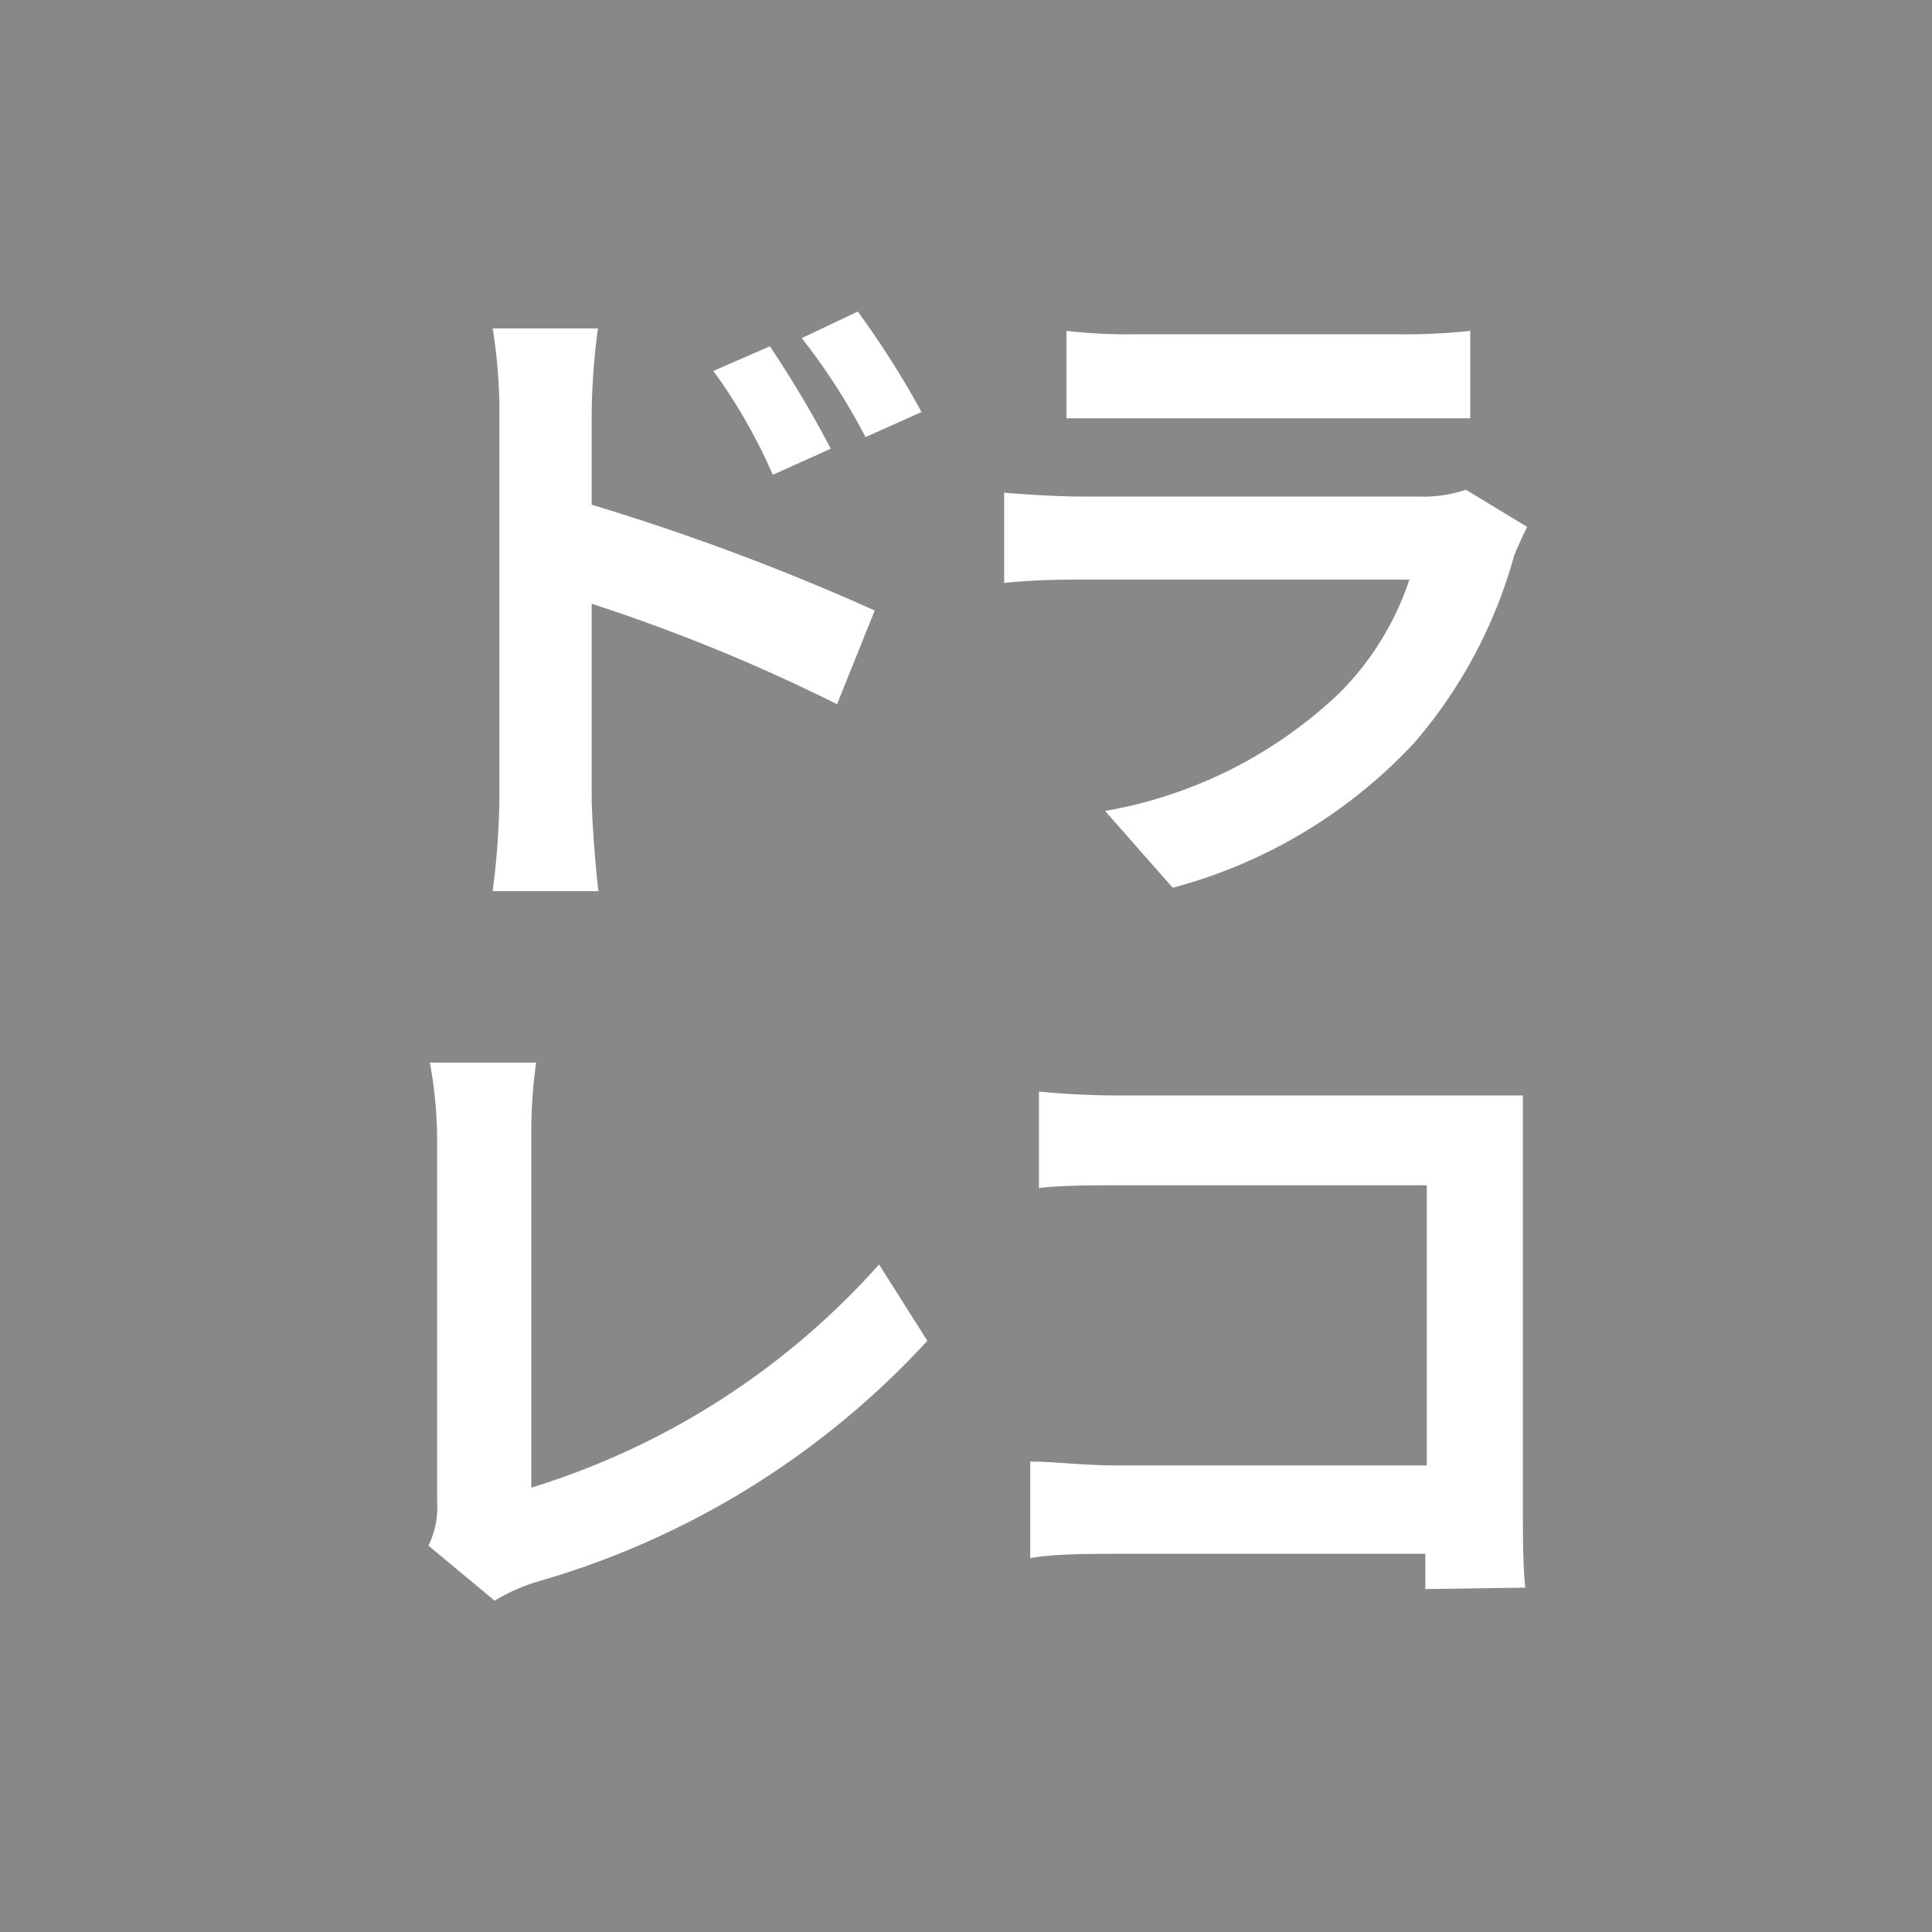
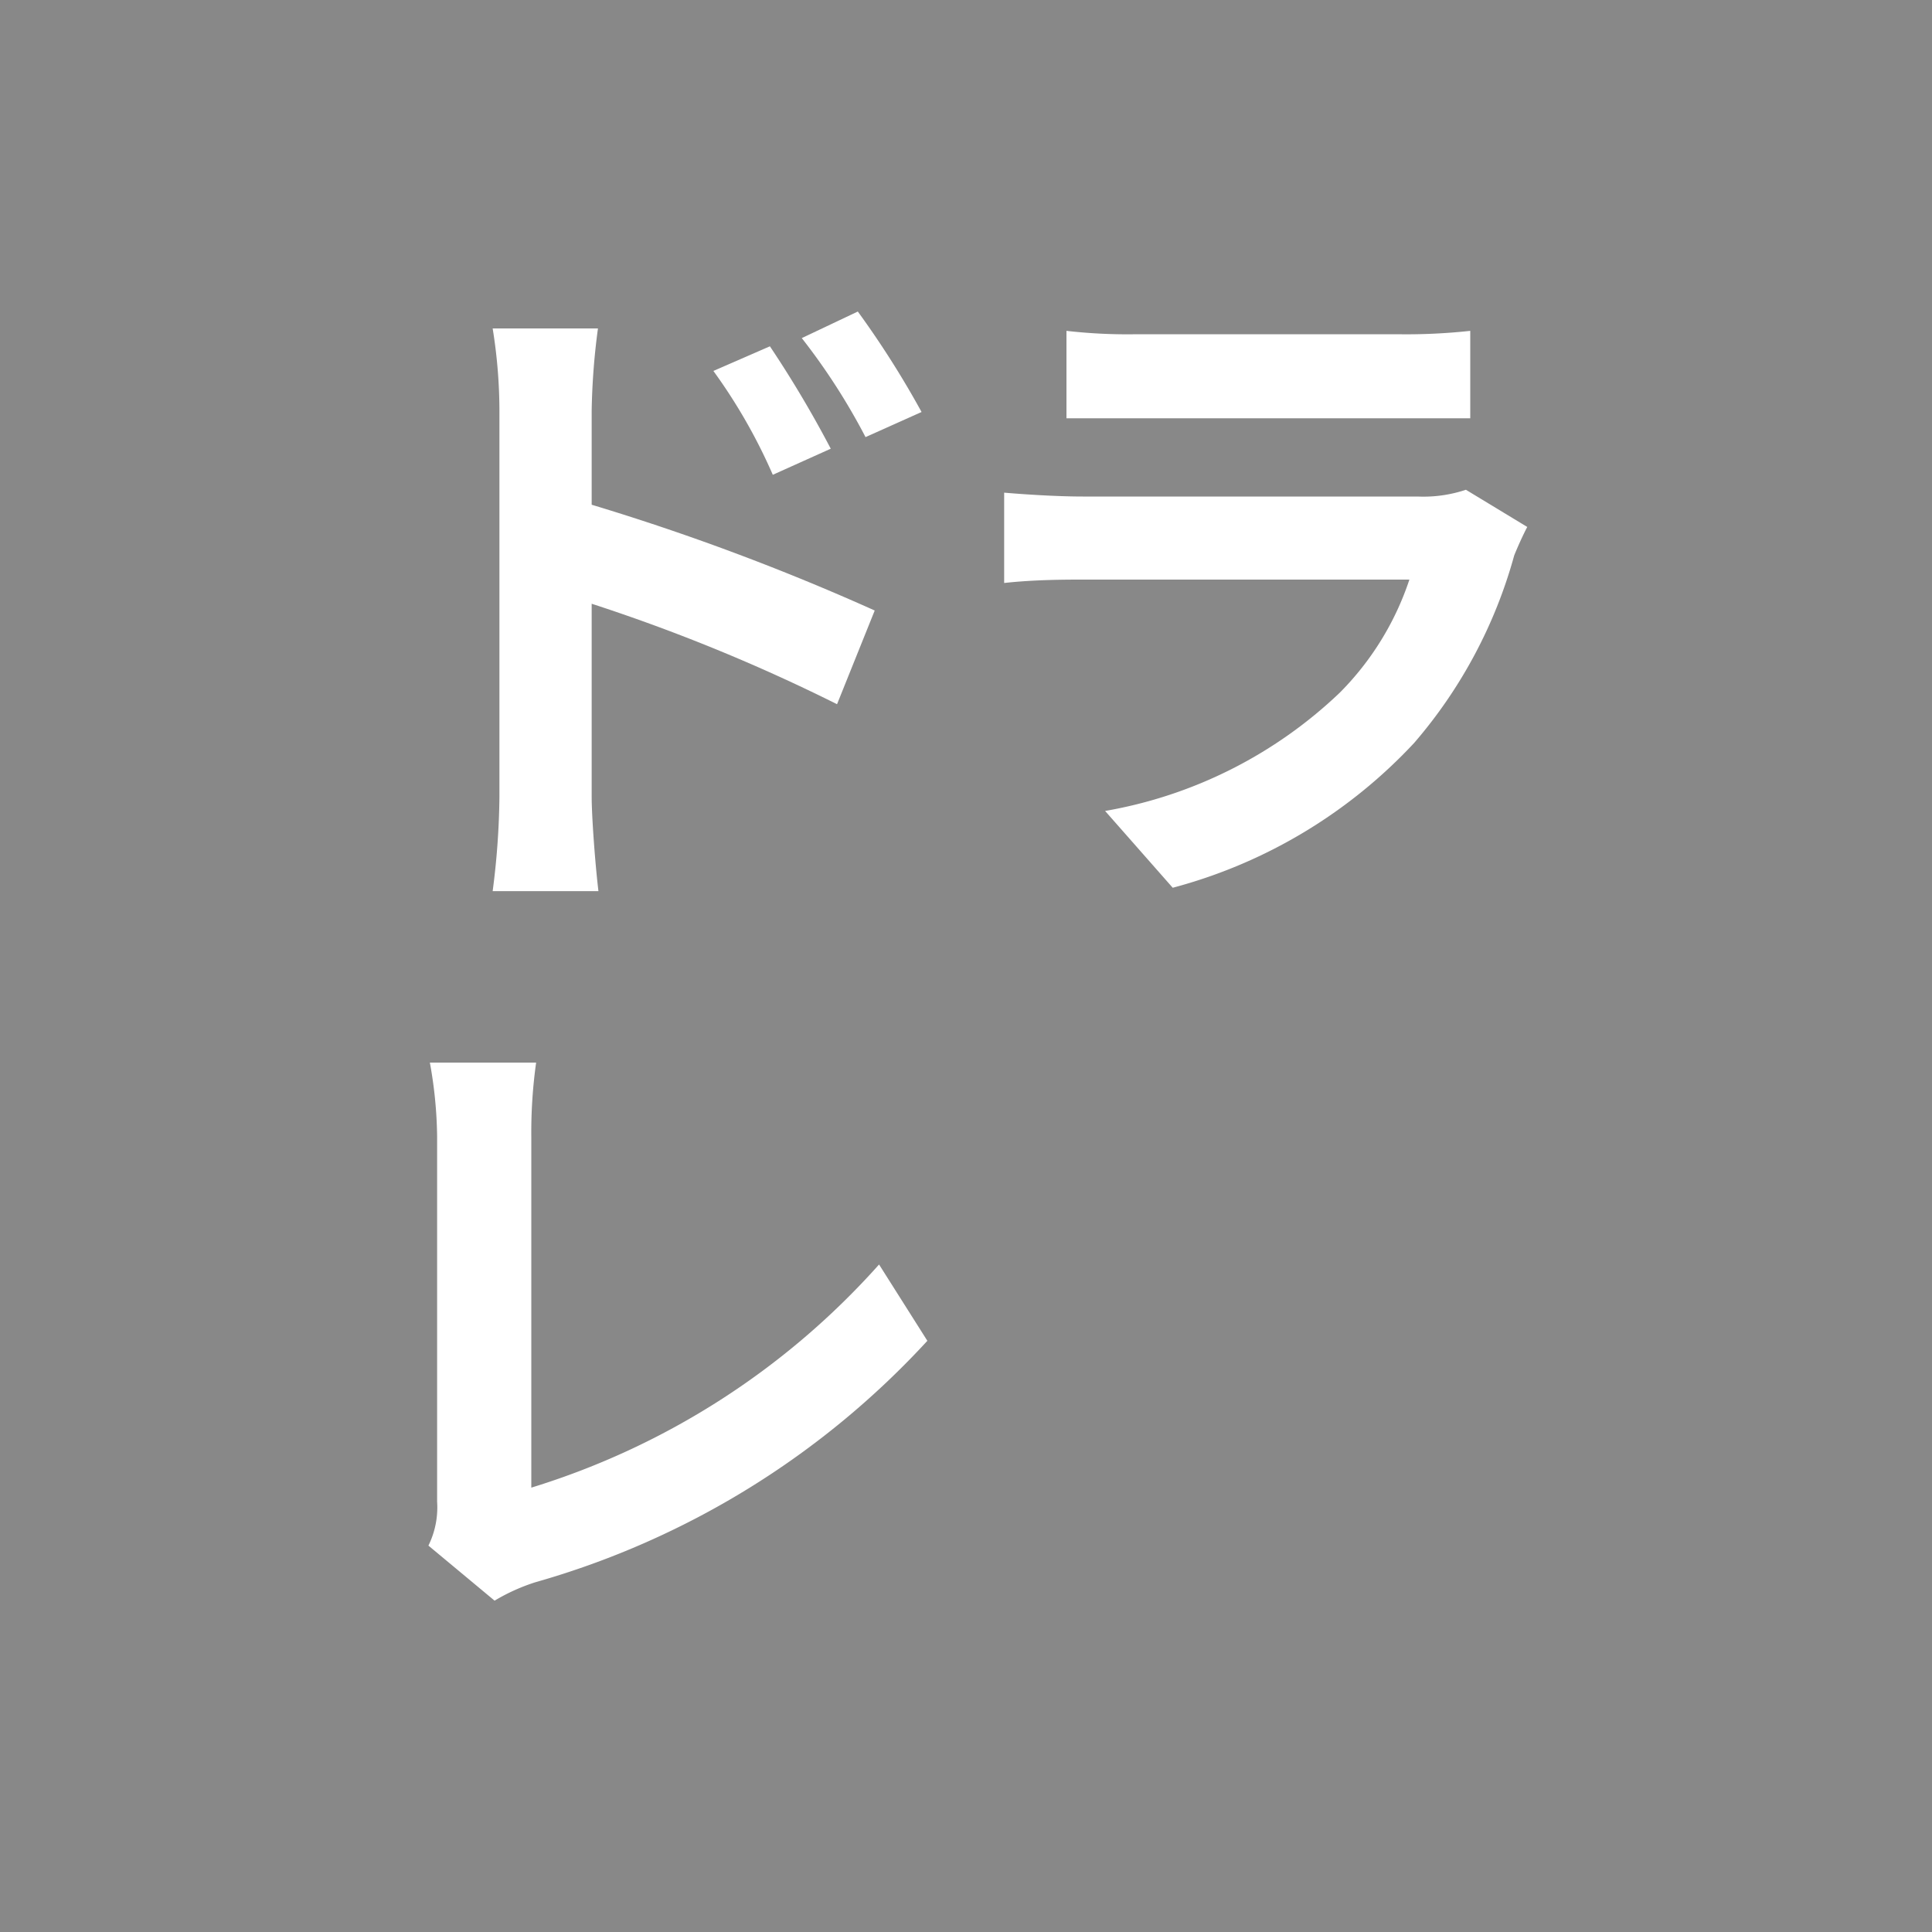
<svg xmlns="http://www.w3.org/2000/svg" viewBox="0 0 40 40">
  <defs>
    <style>.cls-1{fill:#888;}.cls-2{fill:#fff;}</style>
  </defs>
  <g id="Layer_2" data-name="Layer 2">
    <g id="レイヤー_8" data-name="レイヤー 8">
      <rect class="cls-1" width="40" height="40" />
      <path class="cls-2" d="M12.25,10.45a48.43,48.43,0,0,1,5.86,2.19l-.78,1.94a36.9,36.9,0,0,0-5.08-2.08v4c0,.39.07,1.37.14,1.95H10.2a16,16,0,0,0,.14-1.95v-8a10.73,10.73,0,0,0-.14-1.7h2.18a14.35,14.35,0,0,0-.13,1.7ZM16,9.83a11.39,11.39,0,0,0-1.23-2.15l1.17-.51A22.94,22.94,0,0,1,17.2,9.29Zm1.92-.78A13.19,13.19,0,0,0,16.6,7l1.16-.55a19.28,19.28,0,0,1,1.32,2.08Z" />
      <path class="cls-2" d="M31.62,10.91c-.1.19-.21.44-.27.59a10,10,0,0,1-2.07,3.88,10.52,10.52,0,0,1-5,3l-1.4-1.59a9.35,9.35,0,0,0,4.86-2.45A6,6,0,0,0,29.18,12H22.42c-.34,0-1,0-1.63.07V10.2c.59.05,1.19.08,1.63.08h6.93a2.77,2.77,0,0,0,1-.14ZM22.08,6.85a11.08,11.08,0,0,0,1.46.07h5.39a12.24,12.24,0,0,0,1.51-.07V8.66c-.37,0-1,0-1.54,0H23.54c-.45,0-1.05,0-1.46,0Z" />
      <path class="cls-2" d="M8.87,32a1.79,1.79,0,0,0,.18-.91V23.53A9,9,0,0,0,8.9,22h2.2A10.42,10.42,0,0,0,11,23.53V30.8a15.9,15.9,0,0,0,7.2-4.62l1,1.58a17.53,17.53,0,0,1-8.12,5,4,4,0,0,0-.84.38Z" />
-       <path class="cls-2" d="M29.51,32.9c0-.22,0-.46,0-.73H23.14c-.55,0-1.35,0-1.81.09v-2c.49,0,1.12.08,1.75.08h6.46v-5.8H23.25c-.59,0-1.34,0-1.74.06v-2a17.28,17.28,0,0,0,1.74.08H30.3l1.23,0c0,.32,0,.88,0,1.28v7.26c0,.49,0,1.23.05,1.65Z" />
    </g>
  </g>
</svg>